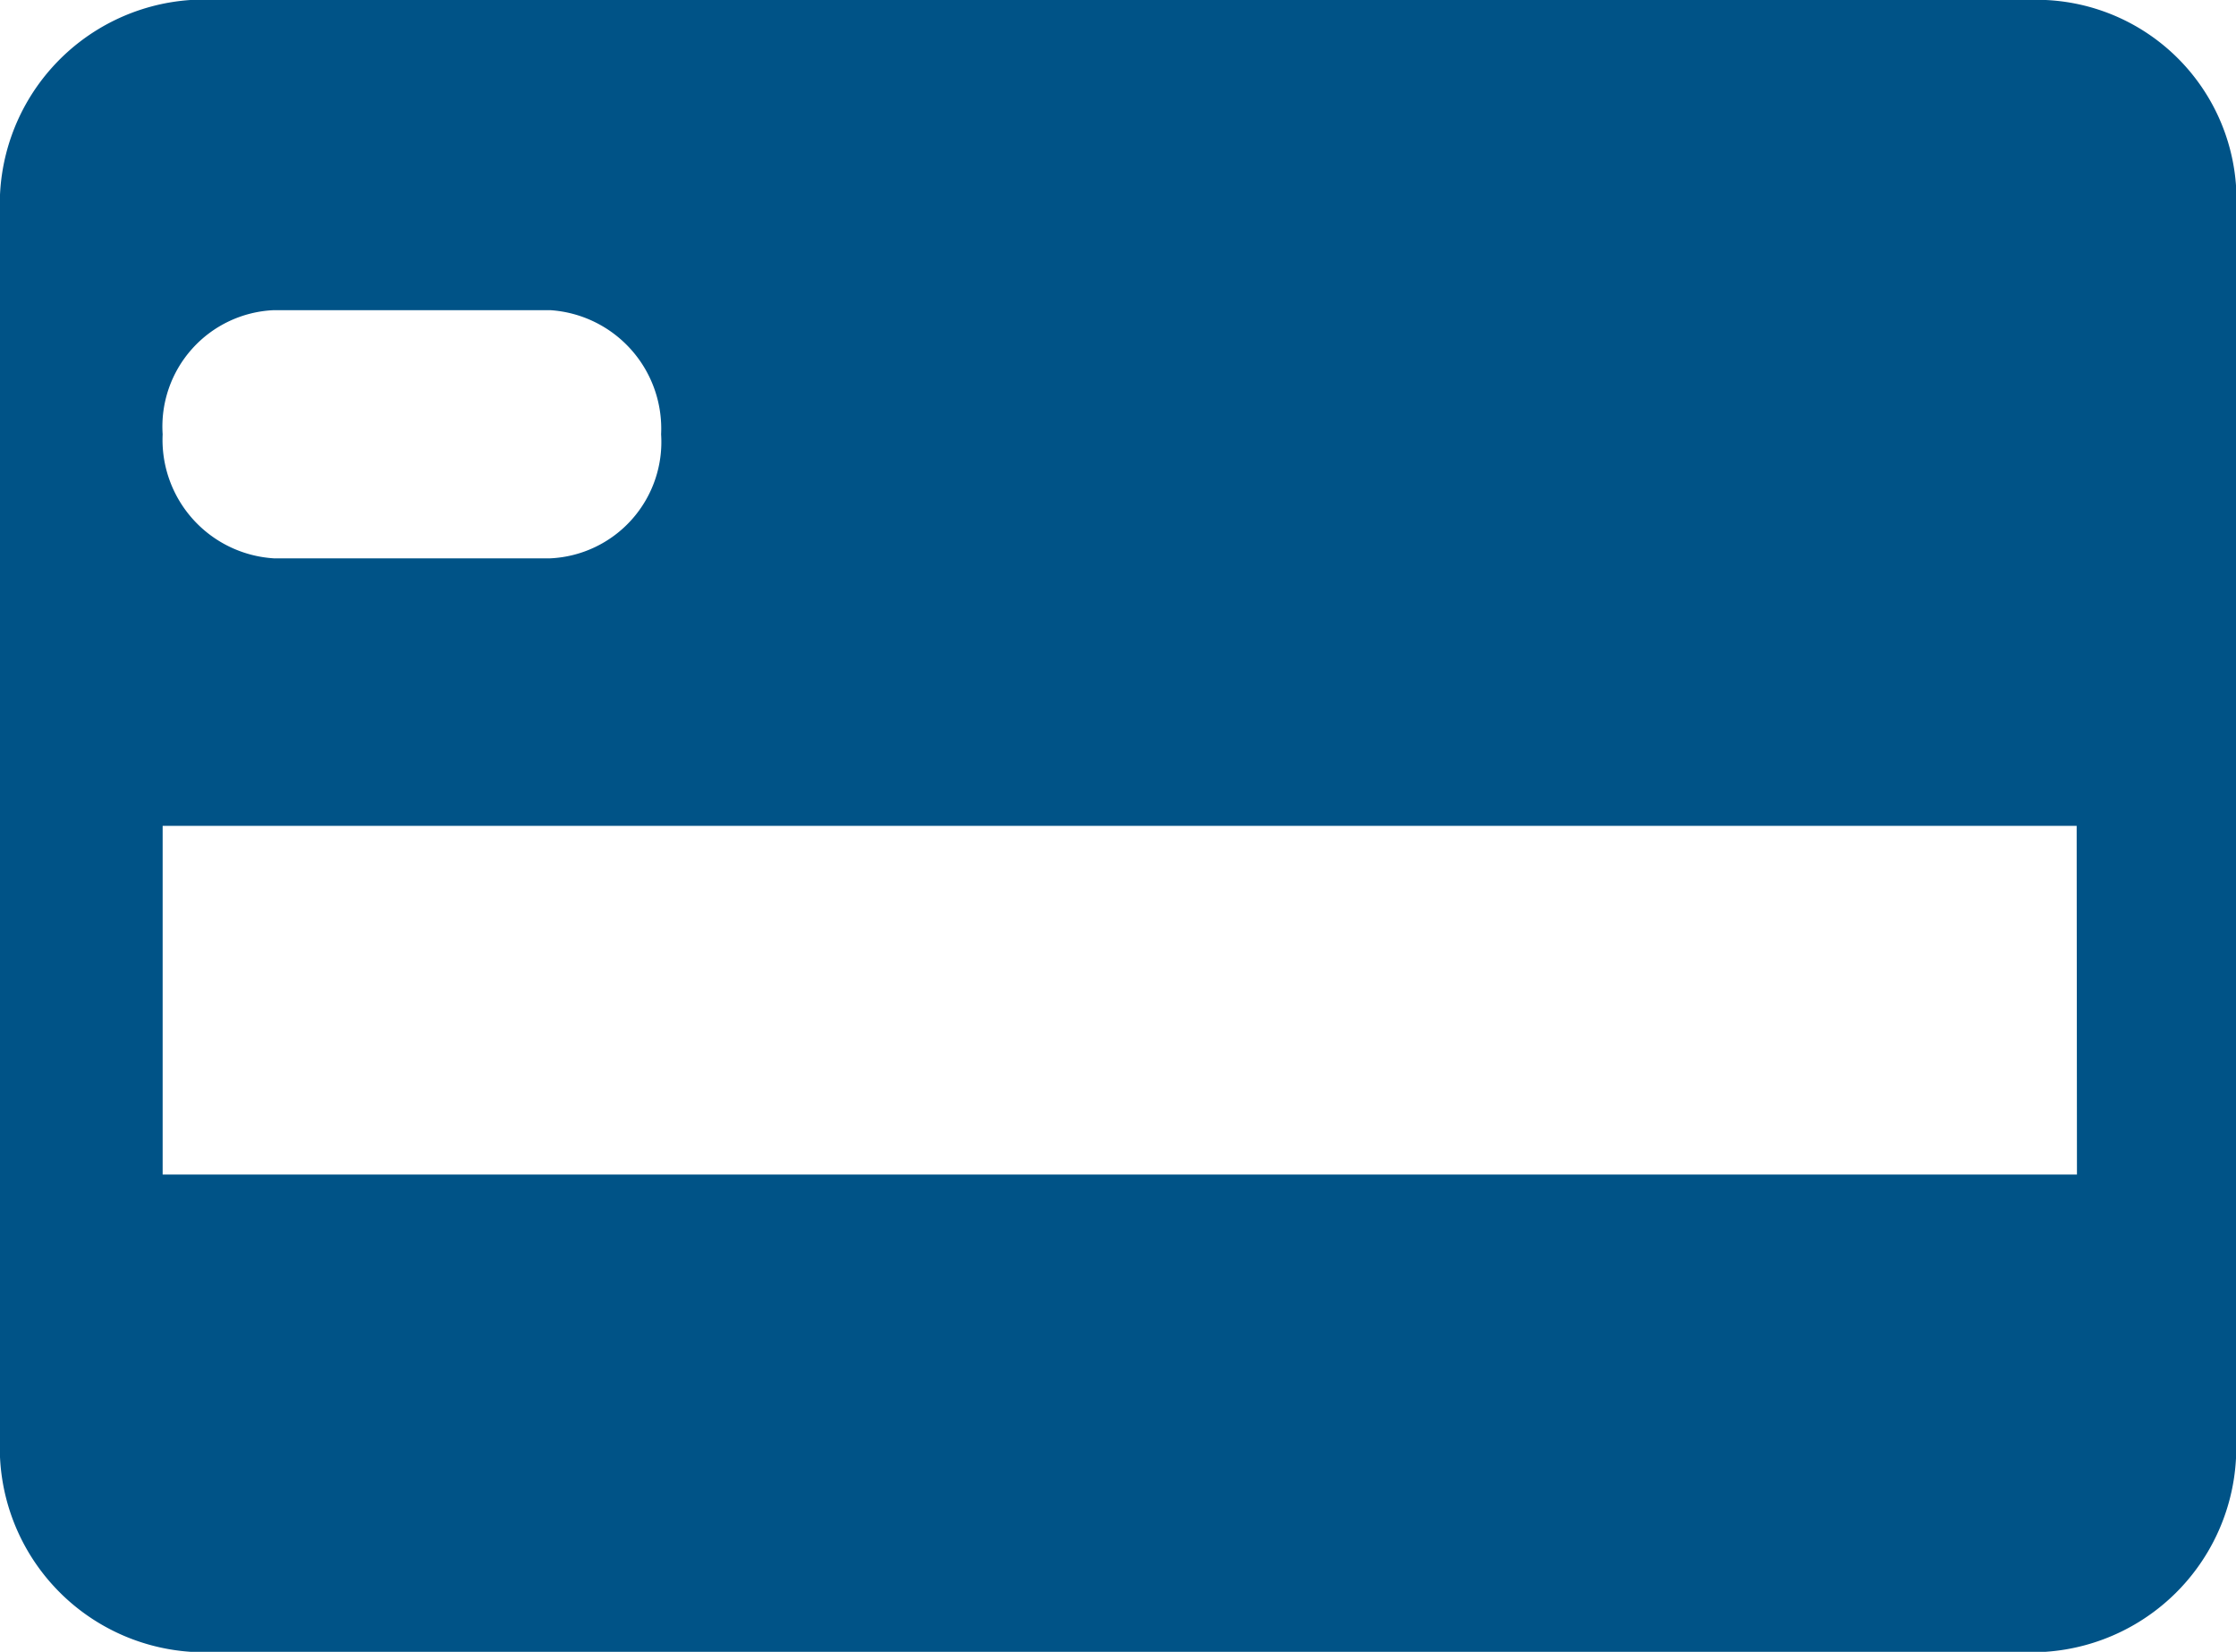
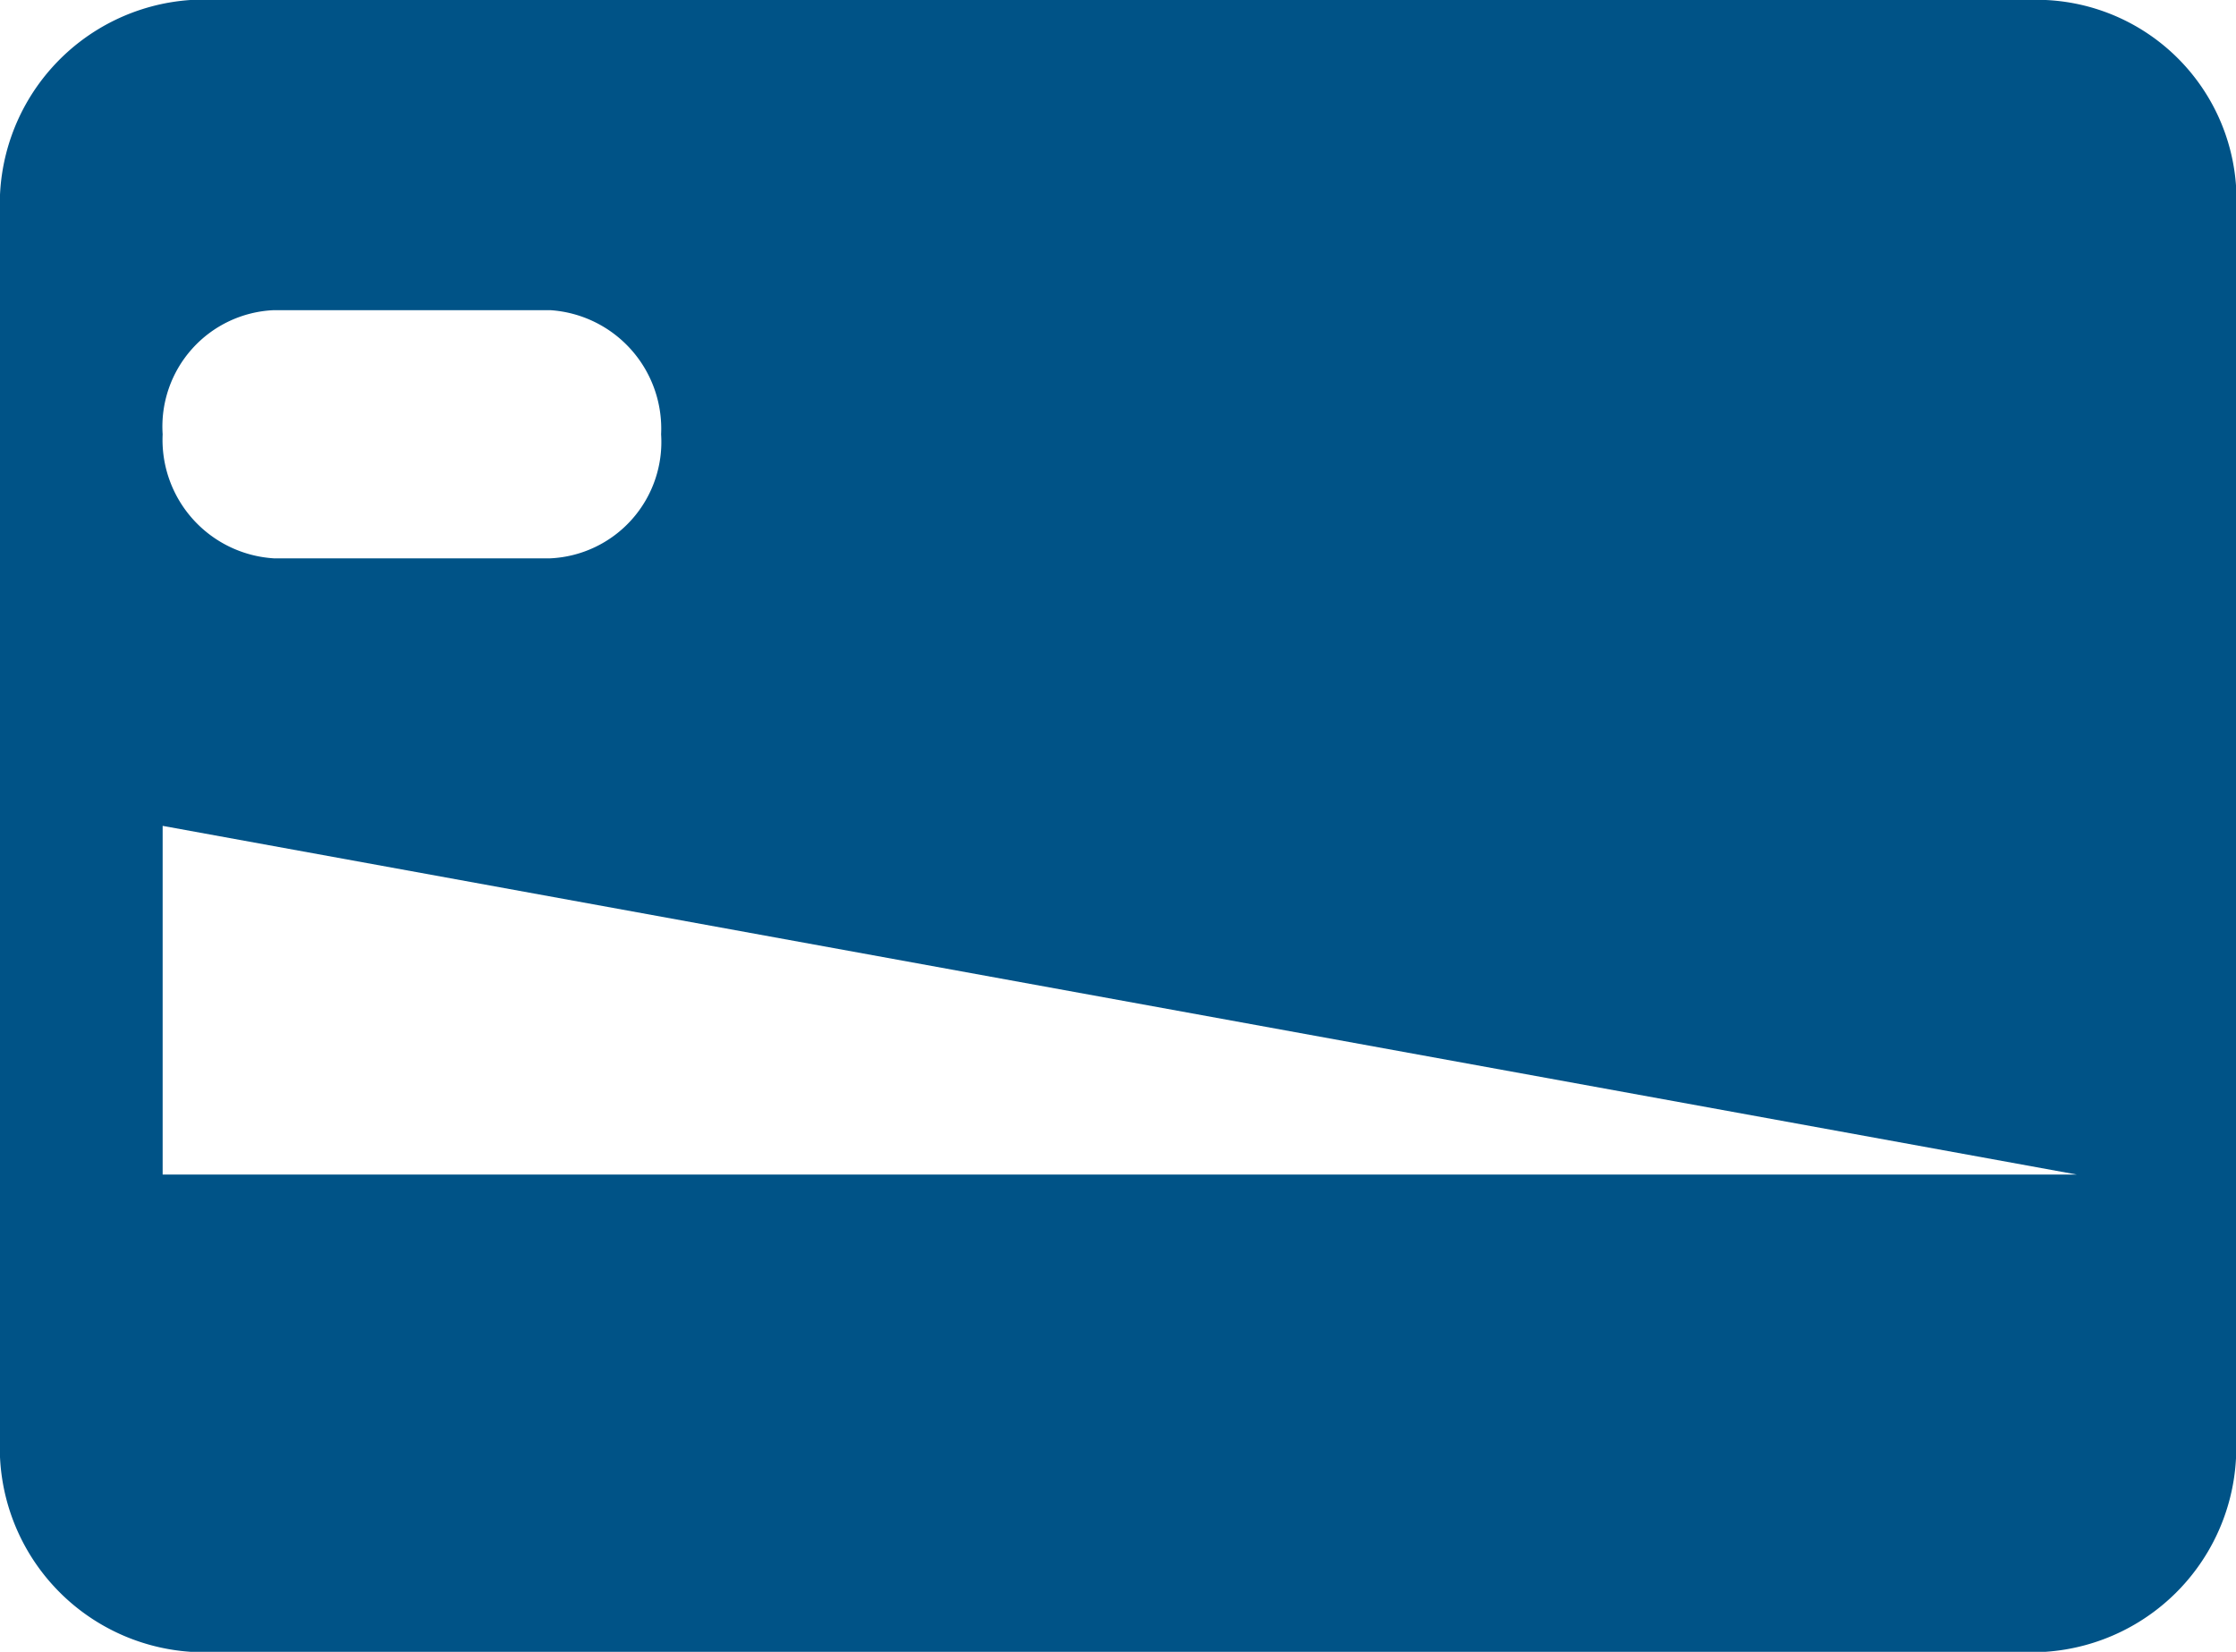
<svg xmlns="http://www.w3.org/2000/svg" width="31.042" height="22.931" viewBox="0 0 31.042 22.931">
-   <path id="Path_217" data-name="Path 217" d="M28.4,0H2.643A2.84,2.84,0,0,0,0,2.961V19.97a2.84,2.84,0,0,0,2.643,2.961H28.4a2.84,2.84,0,0,0,2.643-2.961V2.961A2.777,2.777,0,0,0,28.4,0ZM3.8,4.306H7.64A1.648,1.648,0,0,1,9.178,6.029,1.617,1.617,0,0,1,7.64,7.751H3.8A1.648,1.648,0,0,1,2.258,6.029,1.617,1.617,0,0,1,3.8,4.306Zm25.034,12H2.258V11.465H28.83Z" fill="#005387" />
+   <path id="Path_217" data-name="Path 217" d="M28.4,0H2.643A2.84,2.84,0,0,0,0,2.961V19.97a2.84,2.84,0,0,0,2.643,2.961H28.4a2.84,2.84,0,0,0,2.643-2.961V2.961A2.777,2.777,0,0,0,28.4,0ZM3.8,4.306H7.64A1.648,1.648,0,0,1,9.178,6.029,1.617,1.617,0,0,1,7.64,7.751H3.8A1.648,1.648,0,0,1,2.258,6.029,1.617,1.617,0,0,1,3.8,4.306Zm25.034,12H2.258V11.465Z" fill="#005387" />
</svg>